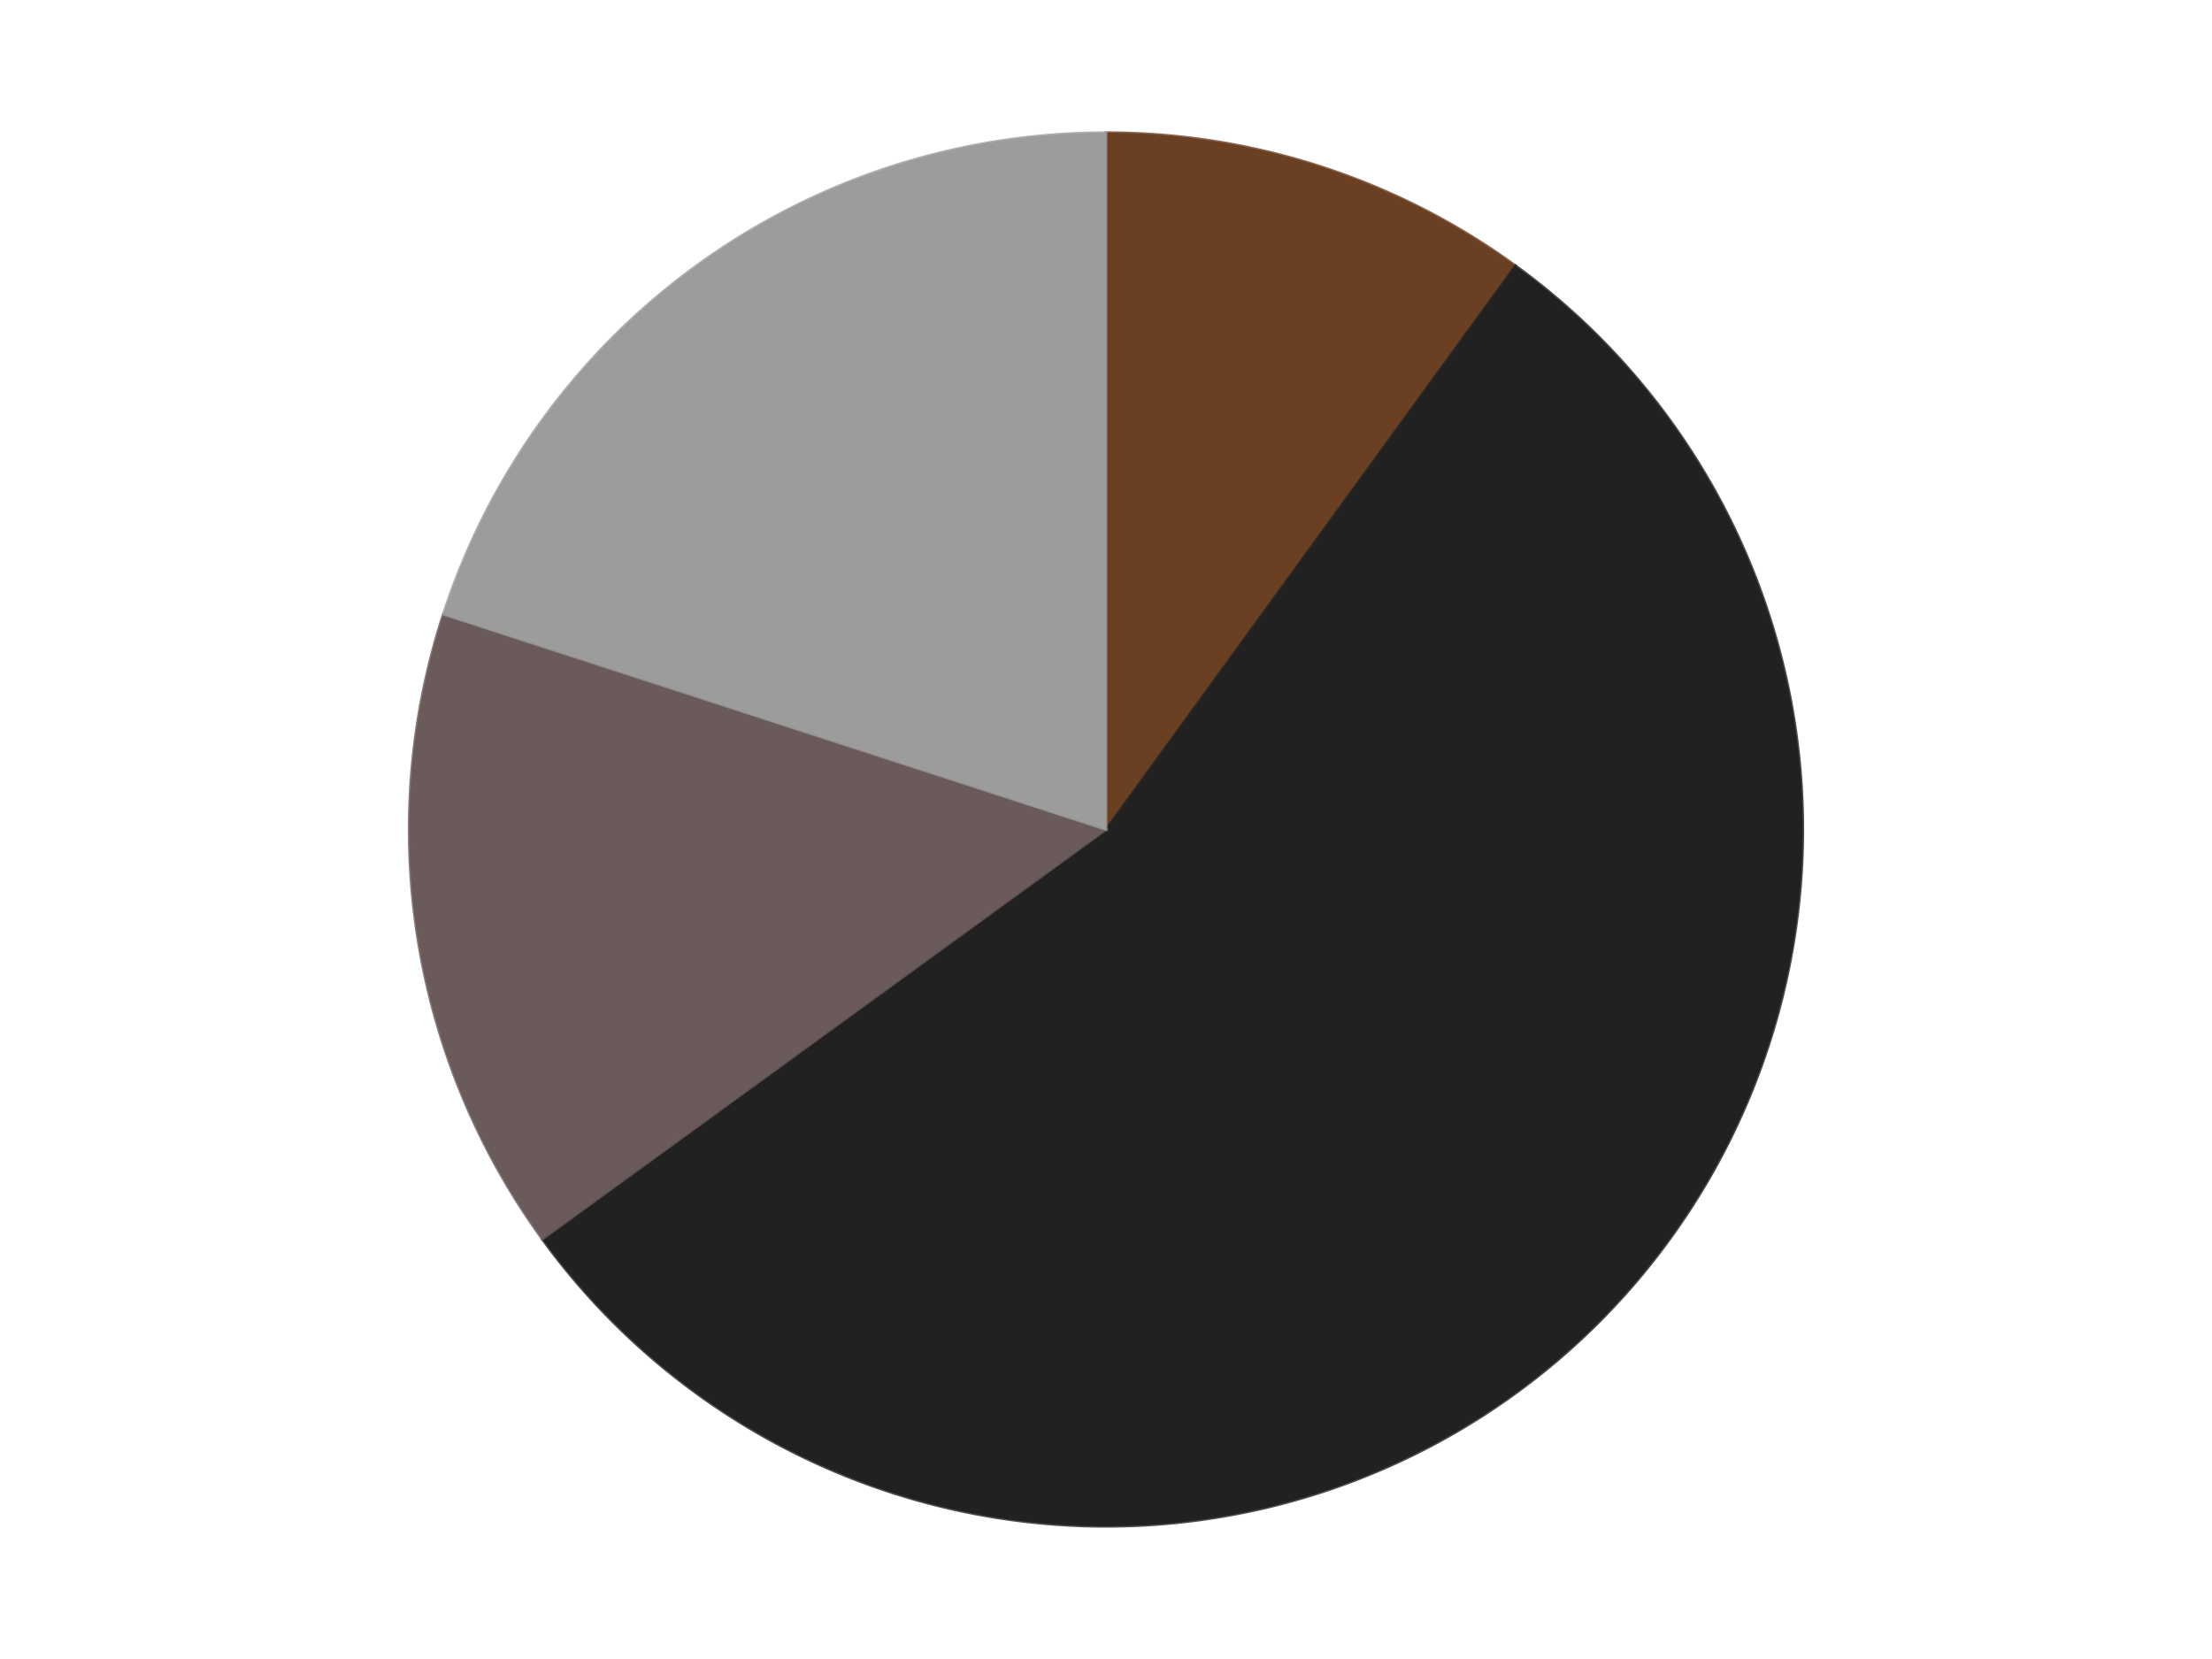
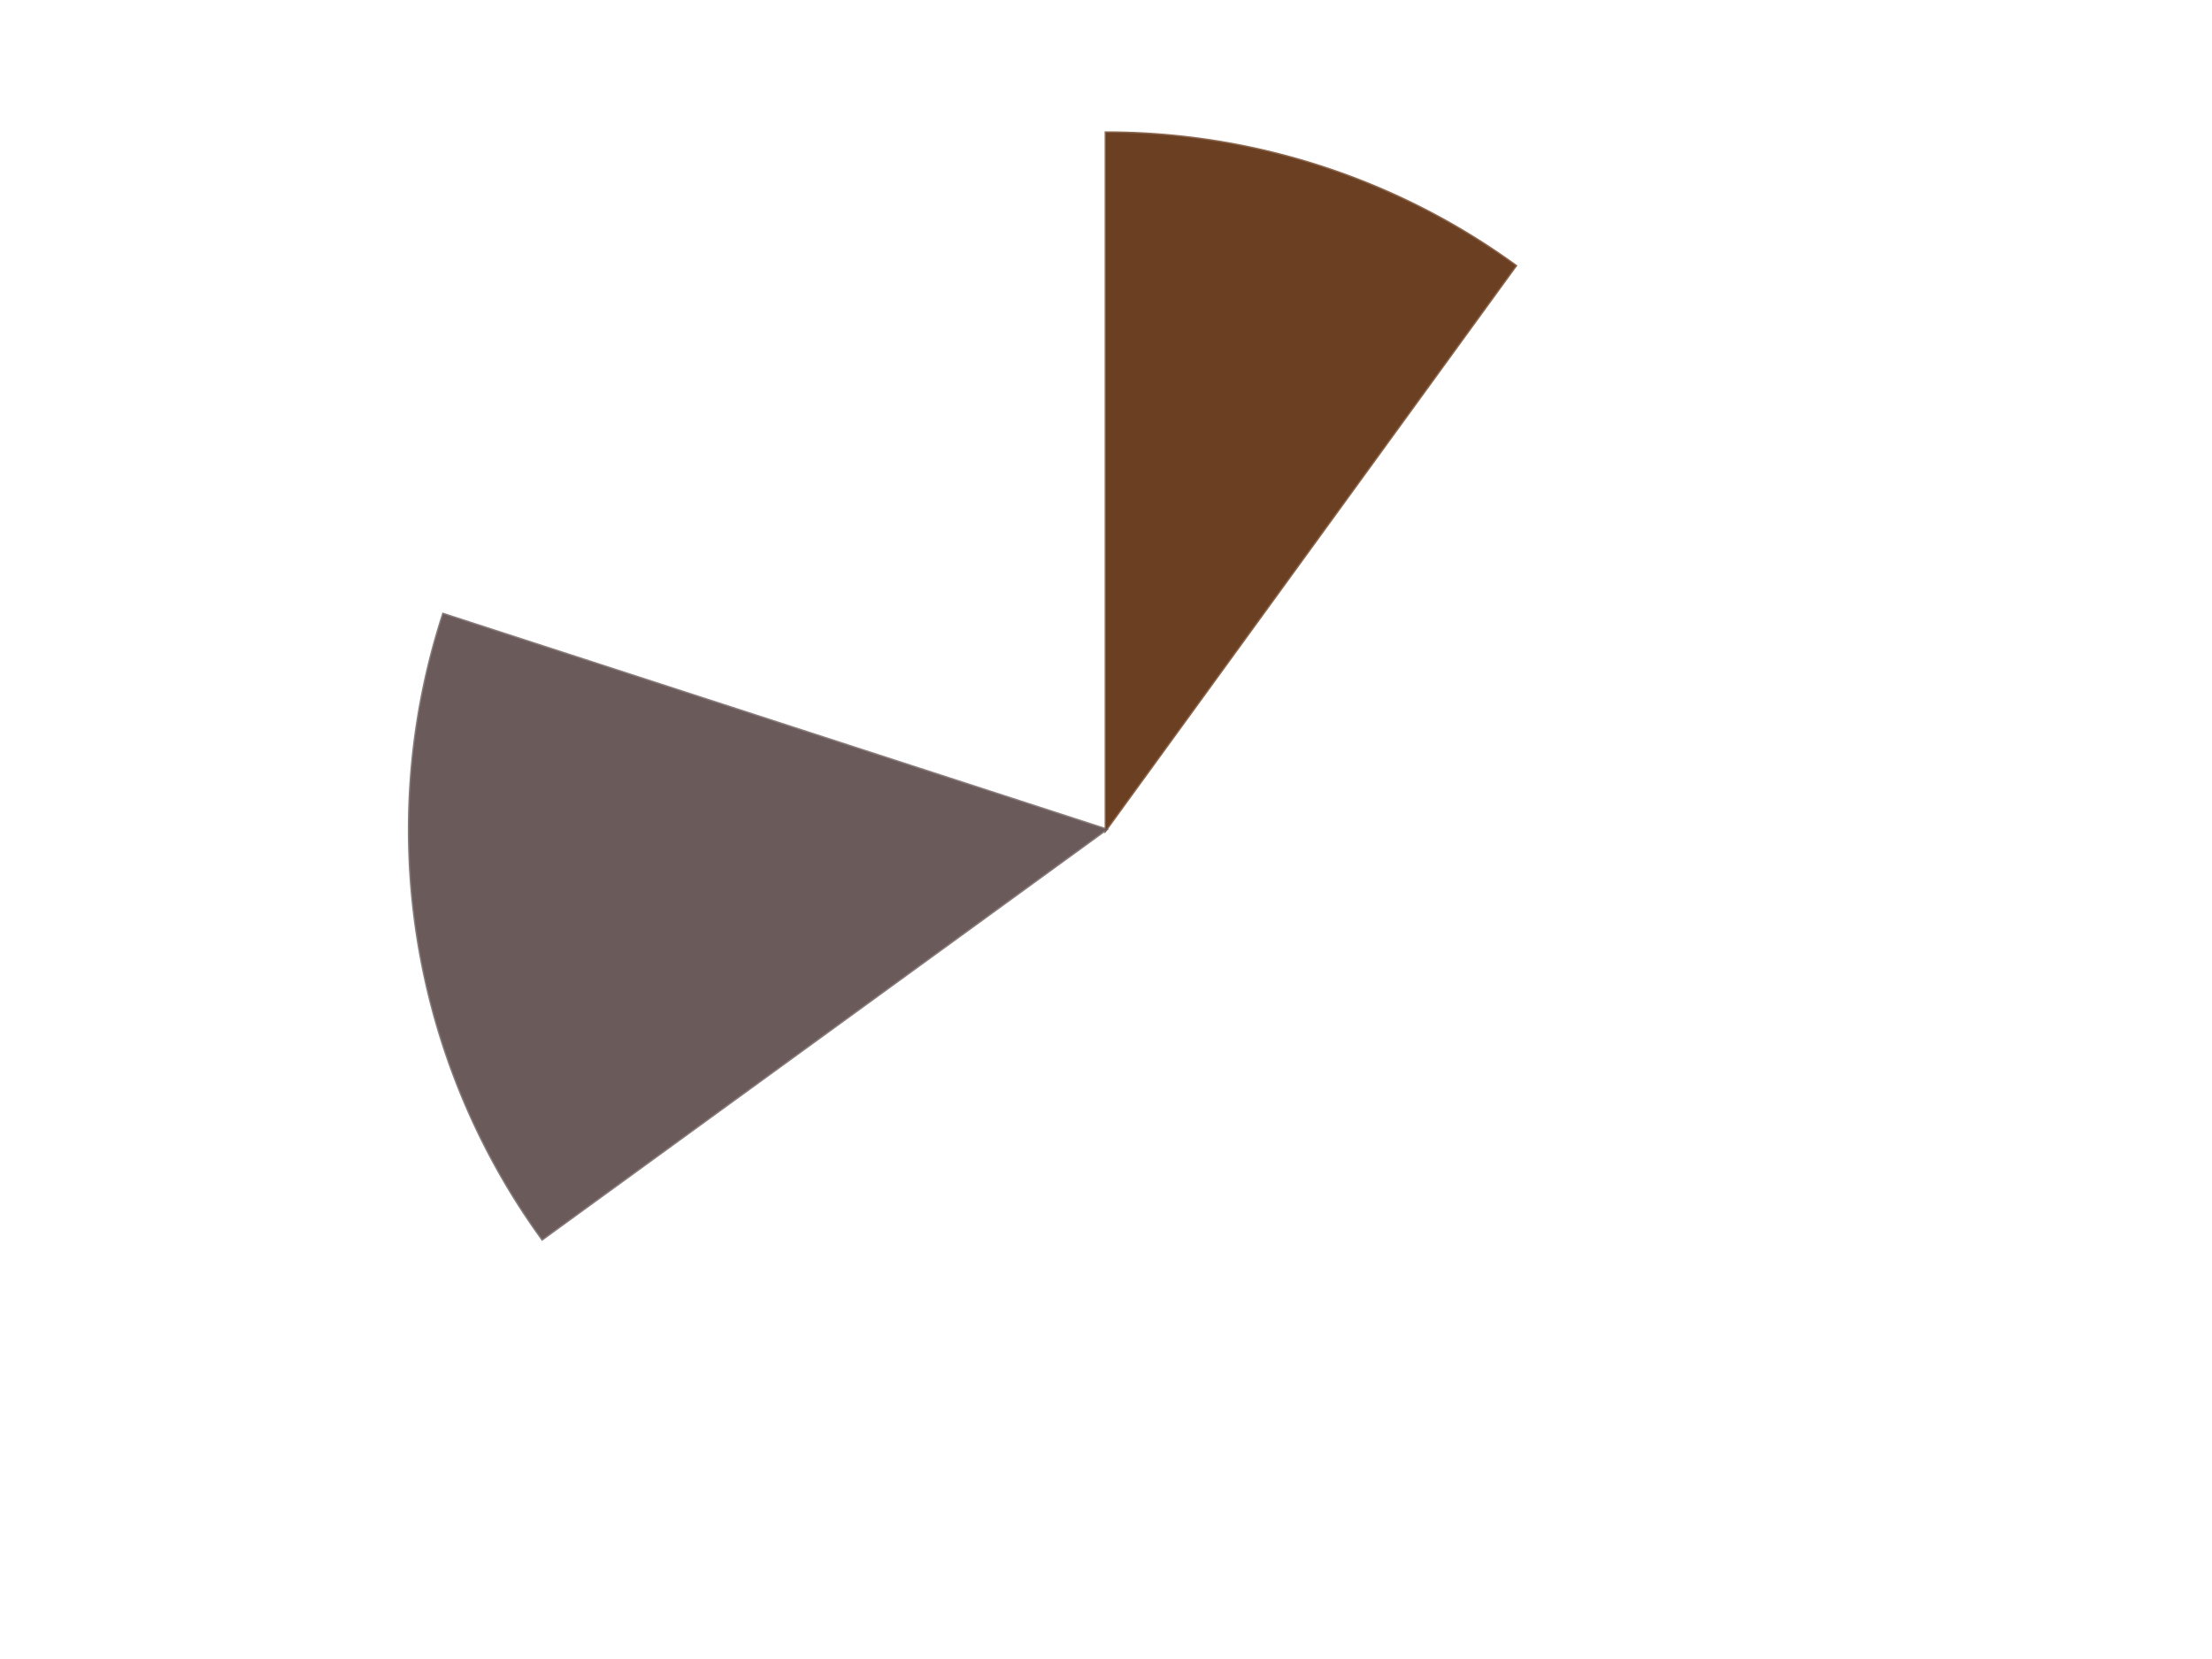
<svg xmlns="http://www.w3.org/2000/svg" xmlns:xlink="http://www.w3.org/1999/xlink" id="chart-fe9138a2-62e7-49b1-8a07-67d829faecdc" class="pygal-chart" viewBox="0 0 800 600">
  <defs>
    <style type="text/css">#chart-fe9138a2-62e7-49b1-8a07-67d829faecdc{-webkit-user-select:none;-webkit-font-smoothing:antialiased;font-family:Consolas,"Liberation Mono",Menlo,Courier,monospace}#chart-fe9138a2-62e7-49b1-8a07-67d829faecdc .title{font-family:Consolas,"Liberation Mono",Menlo,Courier,monospace;font-size:16px}#chart-fe9138a2-62e7-49b1-8a07-67d829faecdc .legends .legend text{font-family:Consolas,"Liberation Mono",Menlo,Courier,monospace;font-size:14px}#chart-fe9138a2-62e7-49b1-8a07-67d829faecdc .axis text{font-family:Consolas,"Liberation Mono",Menlo,Courier,monospace;font-size:10px}#chart-fe9138a2-62e7-49b1-8a07-67d829faecdc .axis text.major{font-family:Consolas,"Liberation Mono",Menlo,Courier,monospace;font-size:10px}#chart-fe9138a2-62e7-49b1-8a07-67d829faecdc .text-overlay text.value{font-family:Consolas,"Liberation Mono",Menlo,Courier,monospace;font-size:16px}#chart-fe9138a2-62e7-49b1-8a07-67d829faecdc .text-overlay text.label{font-family:Consolas,"Liberation Mono",Menlo,Courier,monospace;font-size:10px}#chart-fe9138a2-62e7-49b1-8a07-67d829faecdc .tooltip{font-family:Consolas,"Liberation Mono",Menlo,Courier,monospace;font-size:14px}#chart-fe9138a2-62e7-49b1-8a07-67d829faecdc text.no_data{font-family:Consolas,"Liberation Mono",Menlo,Courier,monospace;font-size:64px}
#chart-fe9138a2-62e7-49b1-8a07-67d829faecdc{background-color:transparent}#chart-fe9138a2-62e7-49b1-8a07-67d829faecdc path,#chart-fe9138a2-62e7-49b1-8a07-67d829faecdc line,#chart-fe9138a2-62e7-49b1-8a07-67d829faecdc rect,#chart-fe9138a2-62e7-49b1-8a07-67d829faecdc circle{-webkit-transition:150ms;-moz-transition:150ms;transition:150ms}#chart-fe9138a2-62e7-49b1-8a07-67d829faecdc .graph &gt; .background{fill:transparent}#chart-fe9138a2-62e7-49b1-8a07-67d829faecdc .plot &gt; .background{fill:transparent}#chart-fe9138a2-62e7-49b1-8a07-67d829faecdc .graph{fill:rgba(0,0,0,.87)}#chart-fe9138a2-62e7-49b1-8a07-67d829faecdc text.no_data{fill:rgba(0,0,0,1)}#chart-fe9138a2-62e7-49b1-8a07-67d829faecdc .title{fill:rgba(0,0,0,1)}#chart-fe9138a2-62e7-49b1-8a07-67d829faecdc .legends .legend text{fill:rgba(0,0,0,.87)}#chart-fe9138a2-62e7-49b1-8a07-67d829faecdc .legends .legend:hover text{fill:rgba(0,0,0,1)}#chart-fe9138a2-62e7-49b1-8a07-67d829faecdc .axis .line{stroke:rgba(0,0,0,1)}#chart-fe9138a2-62e7-49b1-8a07-67d829faecdc .axis .guide.line{stroke:rgba(0,0,0,.54)}#chart-fe9138a2-62e7-49b1-8a07-67d829faecdc .axis .major.line{stroke:rgba(0,0,0,.87)}#chart-fe9138a2-62e7-49b1-8a07-67d829faecdc .axis text.major{fill:rgba(0,0,0,1)}#chart-fe9138a2-62e7-49b1-8a07-67d829faecdc .axis.y .guides:hover .guide.line,#chart-fe9138a2-62e7-49b1-8a07-67d829faecdc .line-graph .axis.x .guides:hover .guide.line,#chart-fe9138a2-62e7-49b1-8a07-67d829faecdc .stackedline-graph .axis.x .guides:hover .guide.line,#chart-fe9138a2-62e7-49b1-8a07-67d829faecdc .xy-graph .axis.x .guides:hover .guide.line{stroke:rgba(0,0,0,1)}#chart-fe9138a2-62e7-49b1-8a07-67d829faecdc .axis .guides:hover text{fill:rgba(0,0,0,1)}#chart-fe9138a2-62e7-49b1-8a07-67d829faecdc .reactive{fill-opacity:1.0;stroke-opacity:.8;stroke-width:1}#chart-fe9138a2-62e7-49b1-8a07-67d829faecdc .ci{stroke:rgba(0,0,0,.87)}#chart-fe9138a2-62e7-49b1-8a07-67d829faecdc .reactive.active,#chart-fe9138a2-62e7-49b1-8a07-67d829faecdc .active .reactive{fill-opacity:0.6;stroke-opacity:.9;stroke-width:4}#chart-fe9138a2-62e7-49b1-8a07-67d829faecdc .ci .reactive.active{stroke-width:1.5}#chart-fe9138a2-62e7-49b1-8a07-67d829faecdc .series text{fill:rgba(0,0,0,1)}#chart-fe9138a2-62e7-49b1-8a07-67d829faecdc .tooltip rect{fill:transparent;stroke:rgba(0,0,0,1);-webkit-transition:opacity 150ms;-moz-transition:opacity 150ms;transition:opacity 150ms}#chart-fe9138a2-62e7-49b1-8a07-67d829faecdc .tooltip .label{fill:rgba(0,0,0,.87)}#chart-fe9138a2-62e7-49b1-8a07-67d829faecdc .tooltip .label{fill:rgba(0,0,0,.87)}#chart-fe9138a2-62e7-49b1-8a07-67d829faecdc .tooltip .legend{font-size:.8em;fill:rgba(0,0,0,.54)}#chart-fe9138a2-62e7-49b1-8a07-67d829faecdc .tooltip .x_label{font-size:.6em;fill:rgba(0,0,0,1)}#chart-fe9138a2-62e7-49b1-8a07-67d829faecdc .tooltip .xlink{font-size:.5em;text-decoration:underline}#chart-fe9138a2-62e7-49b1-8a07-67d829faecdc .tooltip .value{font-size:1.5em}#chart-fe9138a2-62e7-49b1-8a07-67d829faecdc .bound{font-size:.5em}#chart-fe9138a2-62e7-49b1-8a07-67d829faecdc .max-value{font-size:.75em;fill:rgba(0,0,0,.54)}#chart-fe9138a2-62e7-49b1-8a07-67d829faecdc .map-element{fill:transparent;stroke:rgba(0,0,0,.54) !important}#chart-fe9138a2-62e7-49b1-8a07-67d829faecdc .map-element .reactive{fill-opacity:inherit;stroke-opacity:inherit}#chart-fe9138a2-62e7-49b1-8a07-67d829faecdc .color-0,#chart-fe9138a2-62e7-49b1-8a07-67d829faecdc .color-0 a:visited{stroke:#F44336;fill:#F44336}#chart-fe9138a2-62e7-49b1-8a07-67d829faecdc .color-1,#chart-fe9138a2-62e7-49b1-8a07-67d829faecdc .color-1 a:visited{stroke:#3F51B5;fill:#3F51B5}#chart-fe9138a2-62e7-49b1-8a07-67d829faecdc .color-2,#chart-fe9138a2-62e7-49b1-8a07-67d829faecdc .color-2 a:visited{stroke:#009688;fill:#009688}#chart-fe9138a2-62e7-49b1-8a07-67d829faecdc .color-3,#chart-fe9138a2-62e7-49b1-8a07-67d829faecdc .color-3 a:visited{stroke:#FFC107;fill:#FFC107}#chart-fe9138a2-62e7-49b1-8a07-67d829faecdc .text-overlay .color-0 text{fill:black}#chart-fe9138a2-62e7-49b1-8a07-67d829faecdc .text-overlay .color-1 text{fill:black}#chart-fe9138a2-62e7-49b1-8a07-67d829faecdc .text-overlay .color-2 text{fill:black}#chart-fe9138a2-62e7-49b1-8a07-67d829faecdc .text-overlay .color-3 text{fill:black}
#chart-fe9138a2-62e7-49b1-8a07-67d829faecdc text.no_data{text-anchor:middle}#chart-fe9138a2-62e7-49b1-8a07-67d829faecdc .guide.line{fill:none}#chart-fe9138a2-62e7-49b1-8a07-67d829faecdc .centered{text-anchor:middle}#chart-fe9138a2-62e7-49b1-8a07-67d829faecdc .title{text-anchor:middle}#chart-fe9138a2-62e7-49b1-8a07-67d829faecdc .legends .legend text{fill-opacity:1}#chart-fe9138a2-62e7-49b1-8a07-67d829faecdc .axis.x text{text-anchor:middle}#chart-fe9138a2-62e7-49b1-8a07-67d829faecdc .axis.x:not(.web) text[transform]{text-anchor:start}#chart-fe9138a2-62e7-49b1-8a07-67d829faecdc .axis.x:not(.web) text[transform].backwards{text-anchor:end}#chart-fe9138a2-62e7-49b1-8a07-67d829faecdc .axis.y text{text-anchor:end}#chart-fe9138a2-62e7-49b1-8a07-67d829faecdc .axis.y text[transform].backwards{text-anchor:start}#chart-fe9138a2-62e7-49b1-8a07-67d829faecdc .axis.y2 text{text-anchor:start}#chart-fe9138a2-62e7-49b1-8a07-67d829faecdc .axis.y2 text[transform].backwards{text-anchor:end}#chart-fe9138a2-62e7-49b1-8a07-67d829faecdc .axis .guide.line{stroke-dasharray:4,4;stroke:black}#chart-fe9138a2-62e7-49b1-8a07-67d829faecdc .axis .major.guide.line{stroke-dasharray:6,6;stroke:black}#chart-fe9138a2-62e7-49b1-8a07-67d829faecdc .horizontal .axis.y .guide.line,#chart-fe9138a2-62e7-49b1-8a07-67d829faecdc .horizontal .axis.y2 .guide.line,#chart-fe9138a2-62e7-49b1-8a07-67d829faecdc .vertical .axis.x .guide.line{opacity:0}#chart-fe9138a2-62e7-49b1-8a07-67d829faecdc .horizontal .axis.always_show .guide.line,#chart-fe9138a2-62e7-49b1-8a07-67d829faecdc .vertical .axis.always_show .guide.line{opacity:1 !important}#chart-fe9138a2-62e7-49b1-8a07-67d829faecdc .axis.y .guides:hover .guide.line,#chart-fe9138a2-62e7-49b1-8a07-67d829faecdc .axis.y2 .guides:hover .guide.line,#chart-fe9138a2-62e7-49b1-8a07-67d829faecdc .axis.x .guides:hover .guide.line{opacity:1}#chart-fe9138a2-62e7-49b1-8a07-67d829faecdc .axis .guides:hover text{opacity:1}#chart-fe9138a2-62e7-49b1-8a07-67d829faecdc .nofill{fill:none}#chart-fe9138a2-62e7-49b1-8a07-67d829faecdc .subtle-fill{fill-opacity:.2}#chart-fe9138a2-62e7-49b1-8a07-67d829faecdc .dot{stroke-width:1px;fill-opacity:1;stroke-opacity:1}#chart-fe9138a2-62e7-49b1-8a07-67d829faecdc .dot.active{stroke-width:5px}#chart-fe9138a2-62e7-49b1-8a07-67d829faecdc .dot.negative{fill:transparent}#chart-fe9138a2-62e7-49b1-8a07-67d829faecdc text,#chart-fe9138a2-62e7-49b1-8a07-67d829faecdc tspan{stroke:none !important}#chart-fe9138a2-62e7-49b1-8a07-67d829faecdc .series text.active{opacity:1}#chart-fe9138a2-62e7-49b1-8a07-67d829faecdc .tooltip rect{fill-opacity:.95;stroke-width:.5}#chart-fe9138a2-62e7-49b1-8a07-67d829faecdc .tooltip text{fill-opacity:1}#chart-fe9138a2-62e7-49b1-8a07-67d829faecdc .showable{visibility:hidden}#chart-fe9138a2-62e7-49b1-8a07-67d829faecdc .showable.shown{visibility:visible}#chart-fe9138a2-62e7-49b1-8a07-67d829faecdc .gauge-background{fill:rgba(229,229,229,1);stroke:none}#chart-fe9138a2-62e7-49b1-8a07-67d829faecdc .bg-lines{stroke:transparent;stroke-width:2px}</style>
    <script type="text/javascript">window.pygal = window.pygal || {};window.pygal.config = window.pygal.config || {};window.pygal.config['fe9138a2-62e7-49b1-8a07-67d829faecdc'] = {"allow_interruptions": false, "box_mode": "extremes", "classes": ["pygal-chart"], "css": ["file://style.css", "file://graph.css"], "defs": [], "disable_xml_declaration": false, "dots_size": 2.5, "dynamic_print_values": false, "explicit_size": false, "fill": false, "force_uri_protocol": "https", "formatter": null, "half_pie": false, "height": 600, "include_x_axis": false, "inner_radius": 0, "interpolate": null, "interpolation_parameters": {}, "interpolation_precision": 250, "inverse_y_axis": false, "js": ["//kozea.github.io/pygal.js/2.0.x/pygal-tooltips.min.js"], "legend_at_bottom": false, "legend_at_bottom_columns": null, "legend_box_size": 12, "logarithmic": false, "margin": 20, "margin_bottom": null, "margin_left": null, "margin_right": null, "margin_top": null, "max_scale": 16, "min_scale": 4, "missing_value_fill_truncation": "x", "no_data_text": "No data", "no_prefix": false, "order_min": null, "pretty_print": false, "print_labels": false, "print_values": false, "print_values_position": "center", "print_zeroes": true, "range": null, "rounded_bars": null, "secondary_range": null, "show_dots": true, "show_legend": false, "show_minor_x_labels": true, "show_minor_y_labels": true, "show_only_major_dots": false, "show_x_guides": false, "show_x_labels": true, "show_y_guides": true, "show_y_labels": true, "spacing": 10, "stack_from_top": false, "strict": false, "stroke": true, "stroke_style": null, "style": {"background": "transparent", "ci_colors": [], "colors": ["#F44336", "#3F51B5", "#009688", "#FFC107", "#FF5722", "#9C27B0", "#03A9F4", "#8BC34A", "#FF9800", "#E91E63", "#2196F3", "#4CAF50", "#FFEB3B", "#673AB7", "#00BCD4", "#CDDC39", "#9E9E9E", "#607D8B"], "dot_opacity": "1", "font_family": "Consolas, \"Liberation Mono\", Menlo, Courier, monospace", "foreground": "rgba(0, 0, 0, .87)", "foreground_strong": "rgba(0, 0, 0, 1)", "foreground_subtle": "rgba(0, 0, 0, .54)", "guide_stroke_color": "black", "guide_stroke_dasharray": "4,4", "label_font_family": "Consolas, \"Liberation Mono\", Menlo, Courier, monospace", "label_font_size": 10, "legend_font_family": "Consolas, \"Liberation Mono\", Menlo, Courier, monospace", "legend_font_size": 14, "major_guide_stroke_color": "black", "major_guide_stroke_dasharray": "6,6", "major_label_font_family": "Consolas, \"Liberation Mono\", Menlo, Courier, monospace", "major_label_font_size": 10, "no_data_font_family": "Consolas, \"Liberation Mono\", Menlo, Courier, monospace", "no_data_font_size": 64, "opacity": "1.0", "opacity_hover": "0.6", "plot_background": "transparent", "stroke_opacity": ".8", "stroke_opacity_hover": ".9", "stroke_width": "1", "stroke_width_hover": "4", "title_font_family": "Consolas, \"Liberation Mono\", Menlo, Courier, monospace", "title_font_size": 16, "tooltip_font_family": "Consolas, \"Liberation Mono\", Menlo, Courier, monospace", "tooltip_font_size": 14, "transition": "150ms", "value_background": "rgba(229, 229, 229, 1)", "value_colors": [], "value_font_family": "Consolas, \"Liberation Mono\", Menlo, Courier, monospace", "value_font_size": 16, "value_label_font_family": "Consolas, \"Liberation Mono\", Menlo, Courier, monospace", "value_label_font_size": 10}, "title": null, "tooltip_border_radius": 0, "tooltip_fancy_mode": true, "truncate_label": null, "truncate_legend": null, "width": 800, "x_label_rotation": 0, "x_labels": null, "x_labels_major": null, "x_labels_major_count": null, "x_labels_major_every": null, "x_title": null, "xrange": null, "y_label_rotation": 0, "y_labels": null, "y_labels_major": null, "y_labels_major_count": null, "y_labels_major_every": null, "y_title": null, "zero": 0, "legends": ["Brown", "Black", "Dark Gray", "Light Gray"]}</script>
    <script type="text/javascript" xlink:href="https://kozea.github.io/pygal.js/2.0.x/pygal-tooltips.min.js" />
  </defs>
  <title>Pygal</title>
  <g class="graph pie-graph vertical">
    <rect x="0" y="0" width="800" height="600" class="background" />
    <g transform="translate(20, 20)" class="plot">
      <rect x="0" y="0" width="760" height="560" class="background" />
      <g class="series serie-0 color-0">
        <g class="slices">
          <g class="slice" style="fill: #6B3F22; stroke: #6B3F22">
            <path d="M380 28 A252 252 0 0 1 528.122 76.128 L380 280 A0 0 0 0 0 380 280 z" class="slice reactive tooltip-trigger" />
            <desc class="value">2</desc>
            <desc class="x centered">418.93614129124336</desc>
            <desc class="y centered">160.16687894681064</desc>
          </g>
        </g>
      </g>
      <g class="series serie-1 color-1">
        <g class="slices">
          <g class="slice" style="fill: #212121; stroke: #212121">
-             <path d="M528.122 76.128 A252 252 0 1 1 176.128 428.122 L380 280 A0 0 0 1 0 380 280 z" class="slice reactive tooltip-trigger" />
            <desc class="value">11</desc>
            <desc class="x centered">469.095454429505</desc>
            <desc class="y centered">369.09545442950497</desc>
          </g>
        </g>
      </g>
      <g class="series serie-2 color-2">
        <g class="slices">
          <g class="slice" style="fill: #6B5A5A; stroke: #6B5A5A">
            <path d="M176.128 428.122 A252 252 0 0 1 140.334 202.128 L380 280 A0 0 0 0 0 380 280 z" class="slice reactive tooltip-trigger" />
            <desc class="value">3</desc>
            <desc class="x centered">255.55126908501265</desc>
            <desc class="y centered">299.7107425950691</desc>
          </g>
        </g>
      </g>
      <g class="series serie-3 color-3">
        <g class="slices">
          <g class="slice" style="fill: #9C9C9C; stroke: #9C9C9C">
-             <path d="M140.334 202.128 A252 252 0 0 1 380 28 L380 280 A0 0 0 0 0 380 280 z" class="slice reactive tooltip-trigger" />
            <desc class="value">4</desc>
            <desc class="x centered">305.93905821114834</desc>
            <desc class="y centered">178.06385870875664</desc>
          </g>
        </g>
      </g>
    </g>
    <g class="titles" />
    <g transform="translate(20, 20)" class="plot overlay">
      <g class="series serie-0 color-0" />
      <g class="series serie-1 color-1" />
      <g class="series serie-2 color-2" />
      <g class="series serie-3 color-3" />
    </g>
    <g transform="translate(20, 20)" class="plot text-overlay">
      <g class="series serie-0 color-0" />
      <g class="series serie-1 color-1" />
      <g class="series serie-2 color-2" />
      <g class="series serie-3 color-3" />
    </g>
    <g transform="translate(20, 20)" class="plot tooltip-overlay">
      <g transform="translate(0 0)" style="opacity: 0" class="tooltip">
        <rect rx="0" ry="0" width="0" height="0" class="tooltip-box" />
        <g class="text" />
      </g>
    </g>
  </g>
</svg>